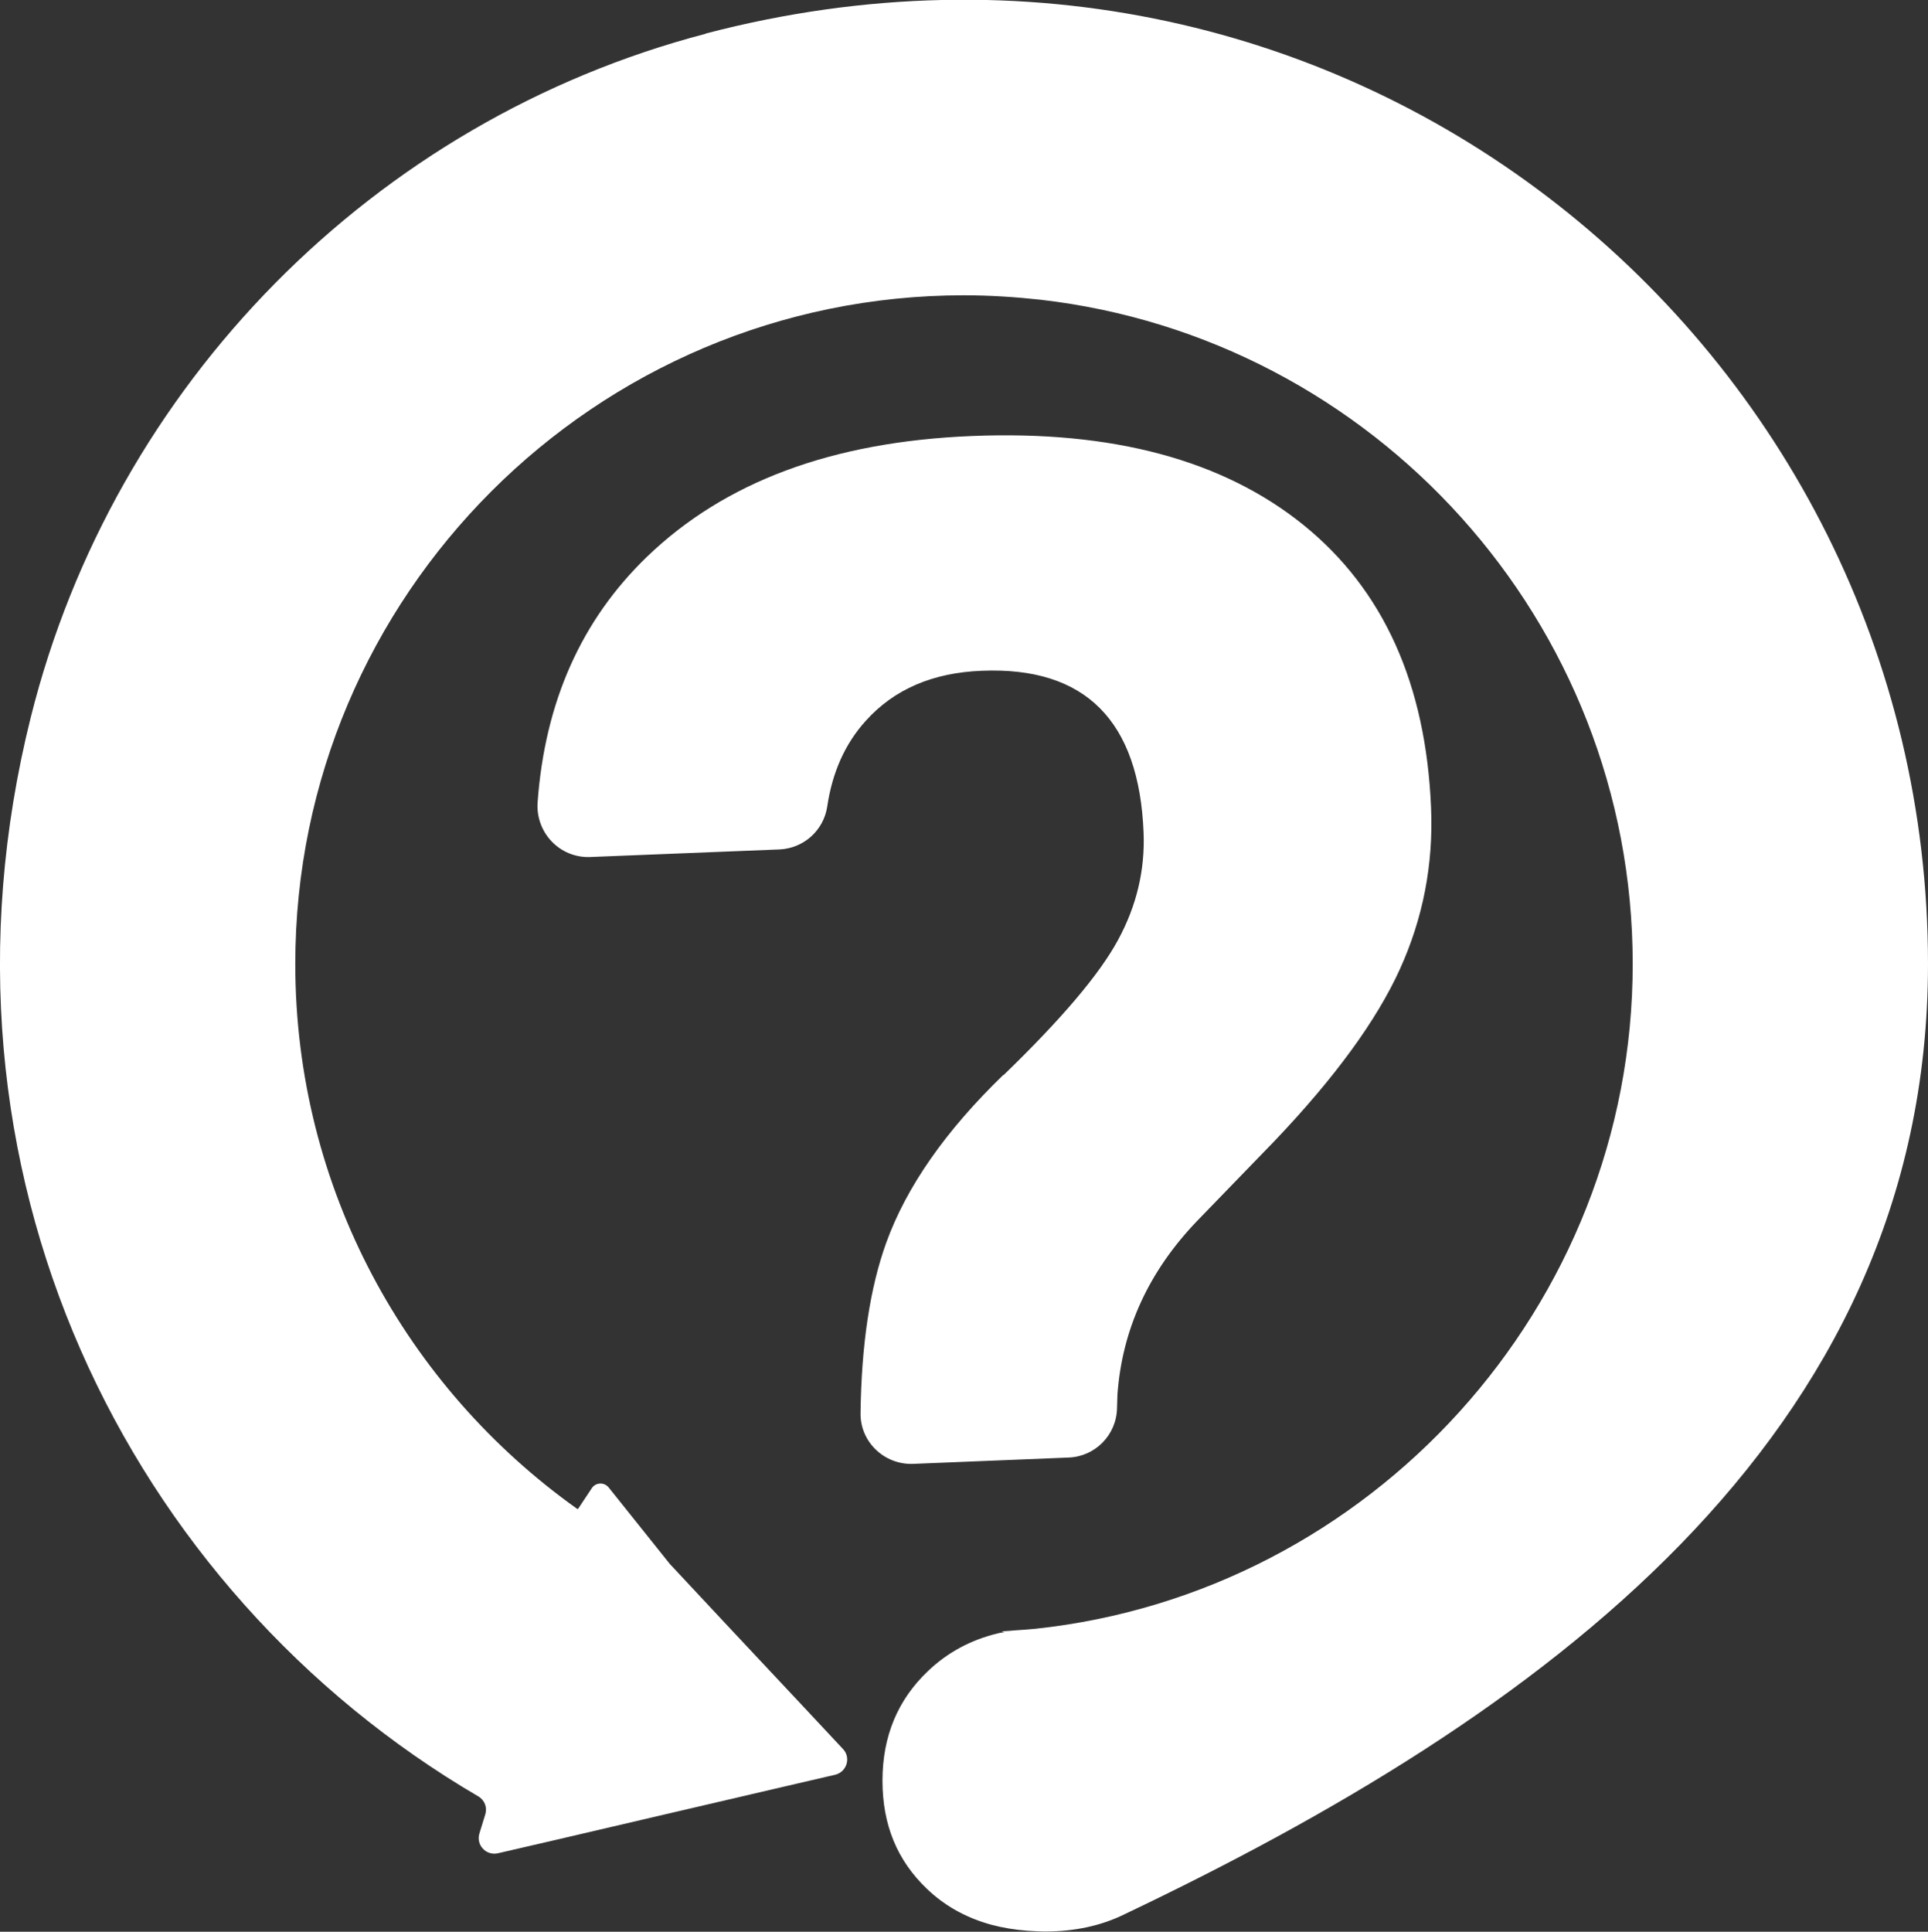
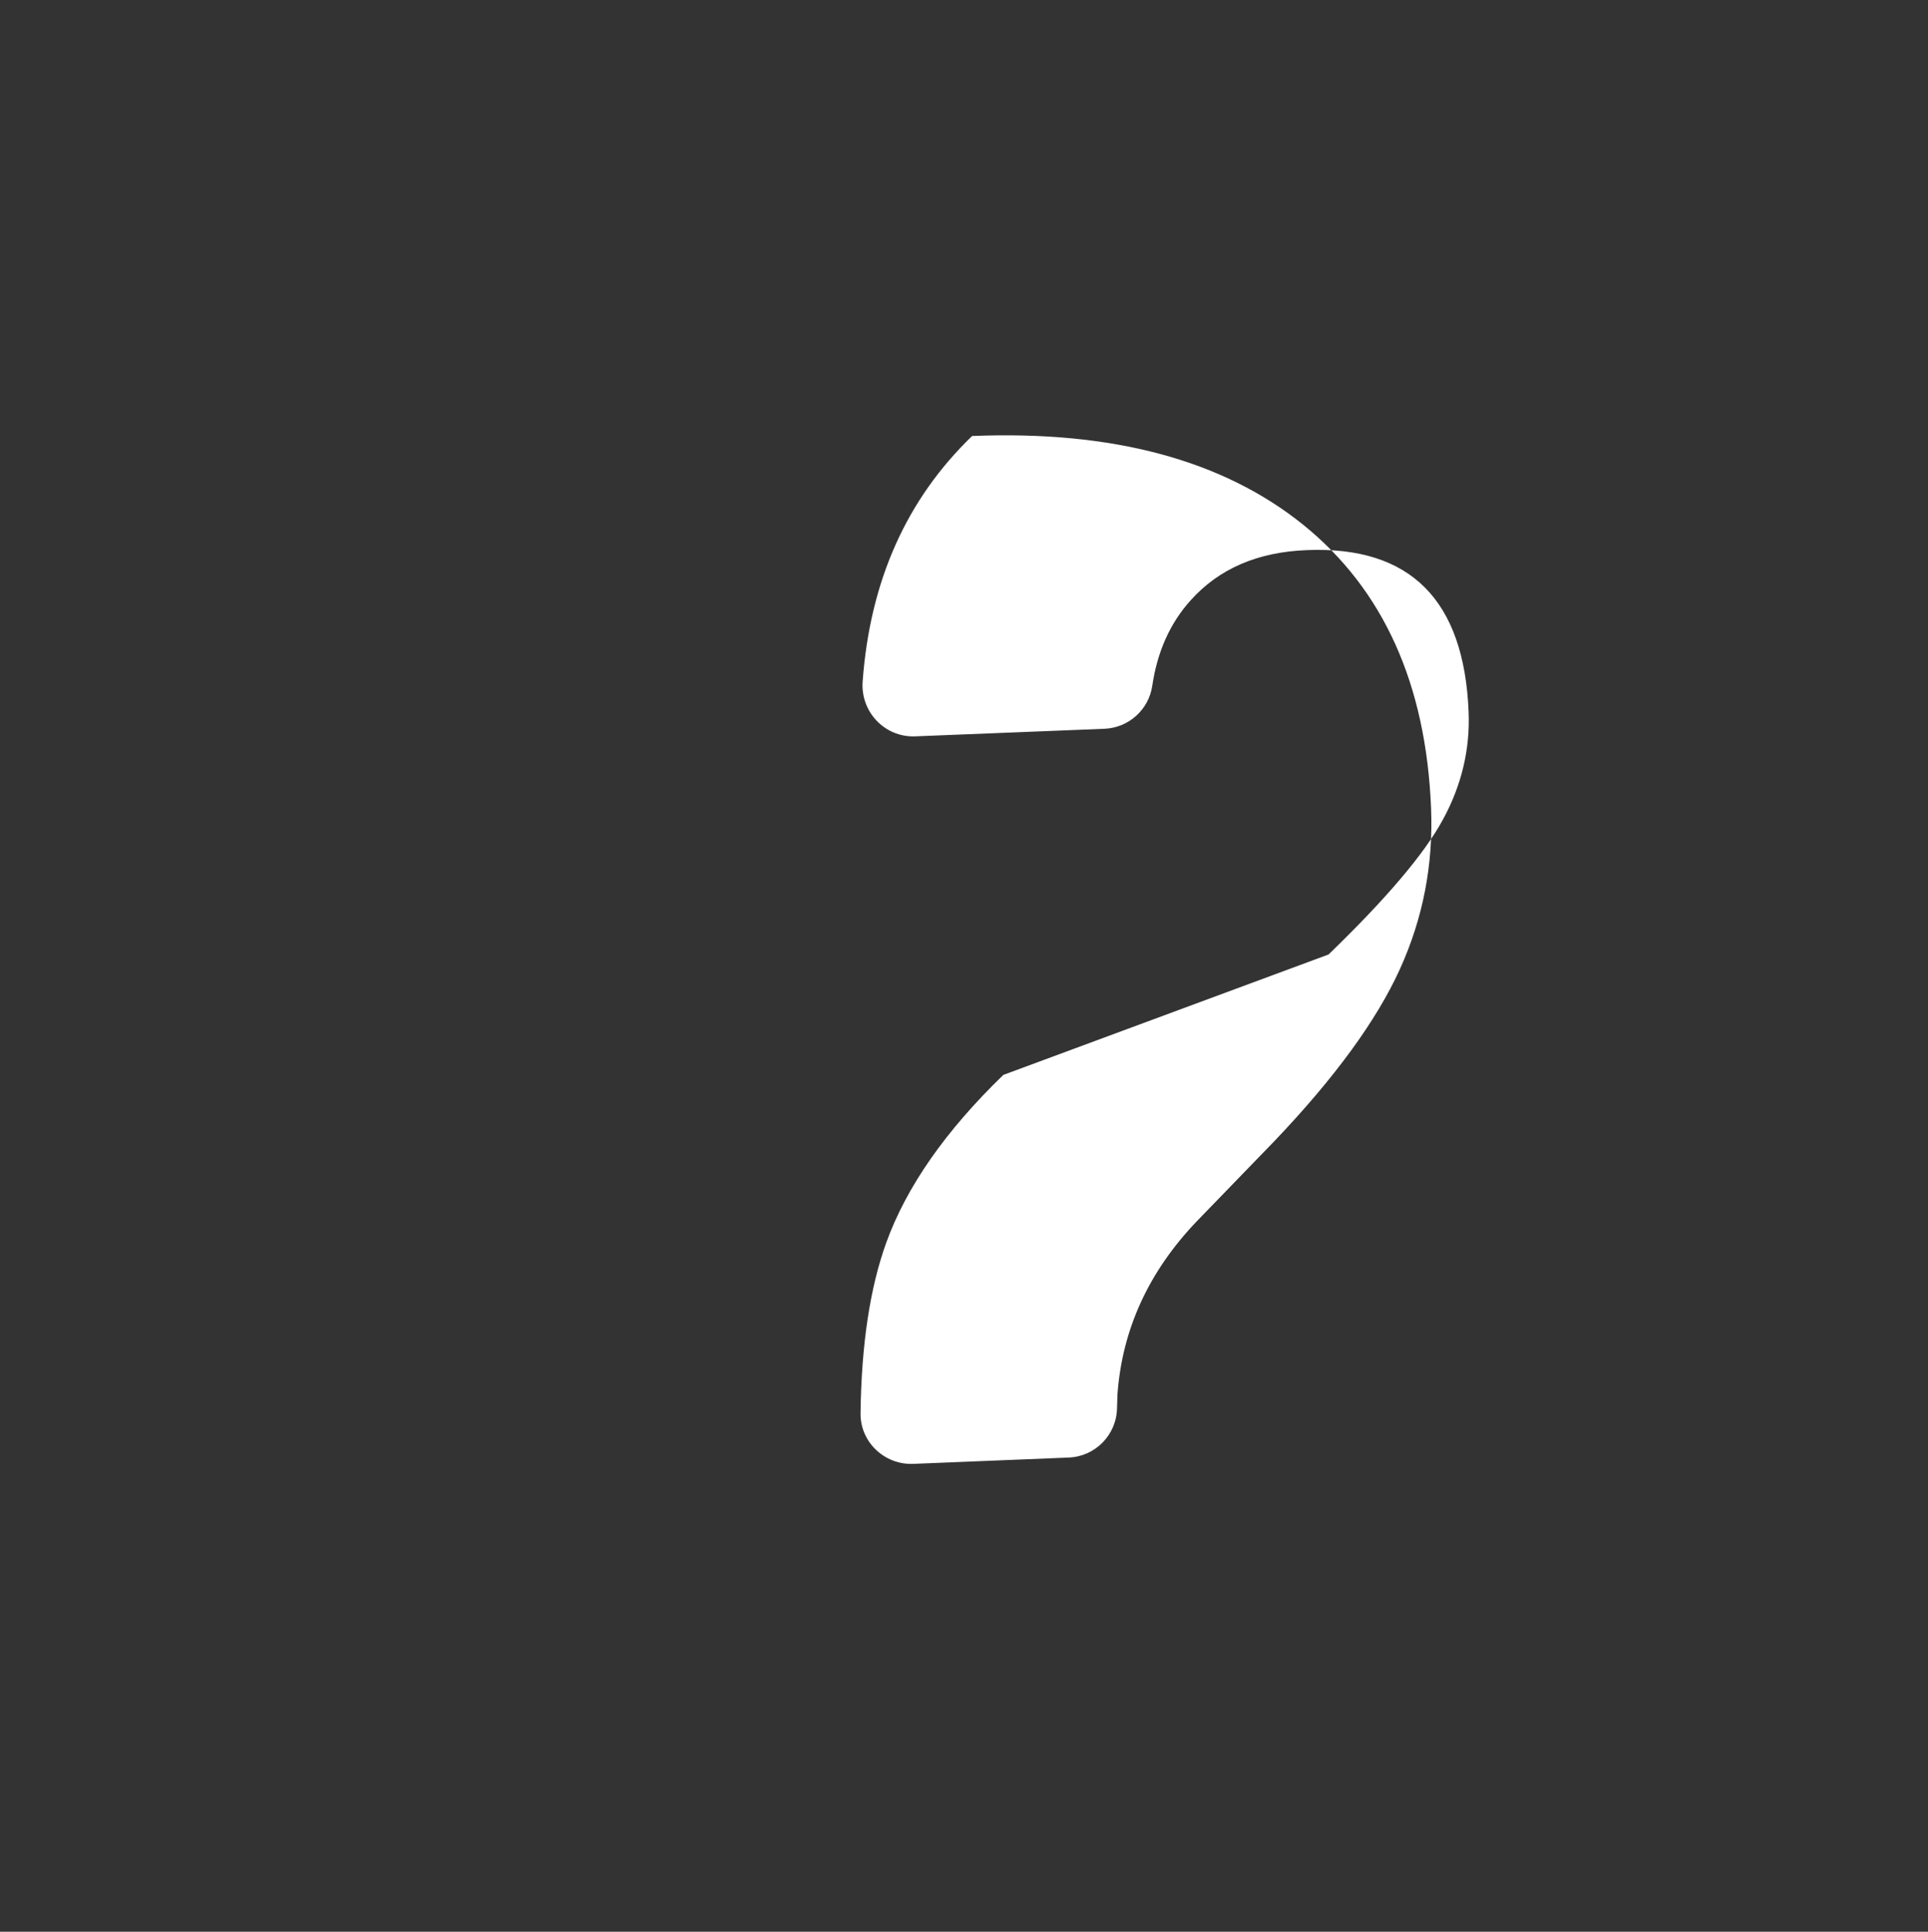
<svg xmlns="http://www.w3.org/2000/svg" id="Calque_2" viewBox="0 0 91.41 91.58">
  <rect x="0" y="0" width="91.41" height="91.58" fill="#333333" stroke="none" />
  <defs>
    <style>.cls-1{fill:#fff;}</style>
  </defs>
  <g id="Layer_2">
    <g>
-       <path class="cls-1" d="m47.57,50.96c-2.74,2.65-4.59,5.3-5.55,7.95-.77,2.13-1.18,4.83-1.22,8.09-.02,1.36,1.13,2.45,2.49,2.4l7.38-.3c1.26-.05,2.26-1.07,2.29-2.33l.02-.65c.22-3.09,1.48-5.84,3.77-8.23l3.67-3.79c2.87-3.01,4.85-5.73,5.95-8.15,1.1-2.42,1.59-4.97,1.48-7.64-.24-5.88-2.26-10.36-6.06-13.43-3.81-3.07-9.04-4.48-15.7-4.21s-11.73,2.18-15.41,5.72c-3.11,3-4.84,6.87-5.19,11.63-.11,1.44,1.04,2.66,2.48,2.61l8.99-.36c1.14-.05,2.09-.9,2.26-2.03.24-1.63.85-2.99,1.83-4.07,1.34-1.49,3.17-2.28,5.5-2.37,4.9-.2,7.46,2.36,7.67,7.68.07,1.76-.33,3.46-1.21,5.08-.88,1.63-2.69,3.76-5.43,6.41Z" />
-       <path class="cls-1" d="m33.46,1.6C17.74,5.71,5.4,18.24,1.46,34c-5.37,21.49,4.59,41.42,21.21,51.16.3.17.44.52.34.85l-.28.91c-.17.55.32,1.07.88.94l2.94-.68,5.05-1.18,5.75-1.34,2.24-.52c.56-.13.77-.82.37-1.23l-1.87-2-3.74-3.99-2.54-2.72s-.03-.03-.04-.04l-2.91-3.64c-.21-.26-.61-.25-.8.03l-.65.98s-.04.02-.05,0c-8.08-5.75-13.36-15.18-13.36-25.83,0-17.48,14.22-31.7,31.7-31.7,1.23,0,2.44.08,3.63.21,15.78,1.81,28.08,15.24,28.08,31.49s-12.43,29.83-28.34,31.52c-.3.03-.61.05-.91.07-.22.02-.45.04-.67.05.04.01.08.03.13.04-.11.02-.23.03-.33.06-1.27.31-2.37.9-3.3,1.79-1.43,1.36-2.15,3.09-2.15,5.19s.7,3.78,2.1,5.12c.81.78,1.78,1.33,2.89,1.66.19.06.39.1.59.15.56.12,1.16.19,1.79.21.09,0,.18.01.27.01.02,0,.04,0,.05,0,1.44,0,2.7-.28,3.79-.82,19.49-9.28,38.09-22.45,38.09-45.06,0-29.19-27.5-52.07-57.95-44.1Z" />
+       <path class="cls-1" d="m47.57,50.96c-2.74,2.65-4.59,5.3-5.55,7.95-.77,2.13-1.18,4.83-1.22,8.09-.02,1.36,1.13,2.45,2.49,2.4l7.38-.3c1.26-.05,2.26-1.07,2.29-2.33l.02-.65c.22-3.09,1.48-5.84,3.77-8.23l3.67-3.79c2.87-3.01,4.85-5.73,5.95-8.15,1.1-2.42,1.59-4.97,1.48-7.64-.24-5.88-2.26-10.36-6.06-13.43-3.81-3.07-9.04-4.48-15.7-4.21c-3.11,3-4.84,6.87-5.19,11.63-.11,1.44,1.04,2.66,2.48,2.61l8.99-.36c1.14-.05,2.09-.9,2.26-2.03.24-1.63.85-2.99,1.83-4.07,1.34-1.49,3.17-2.28,5.5-2.37,4.9-.2,7.46,2.36,7.67,7.68.07,1.76-.33,3.46-1.21,5.08-.88,1.63-2.69,3.76-5.43,6.41Z" />
    </g>
  </g>
</svg>